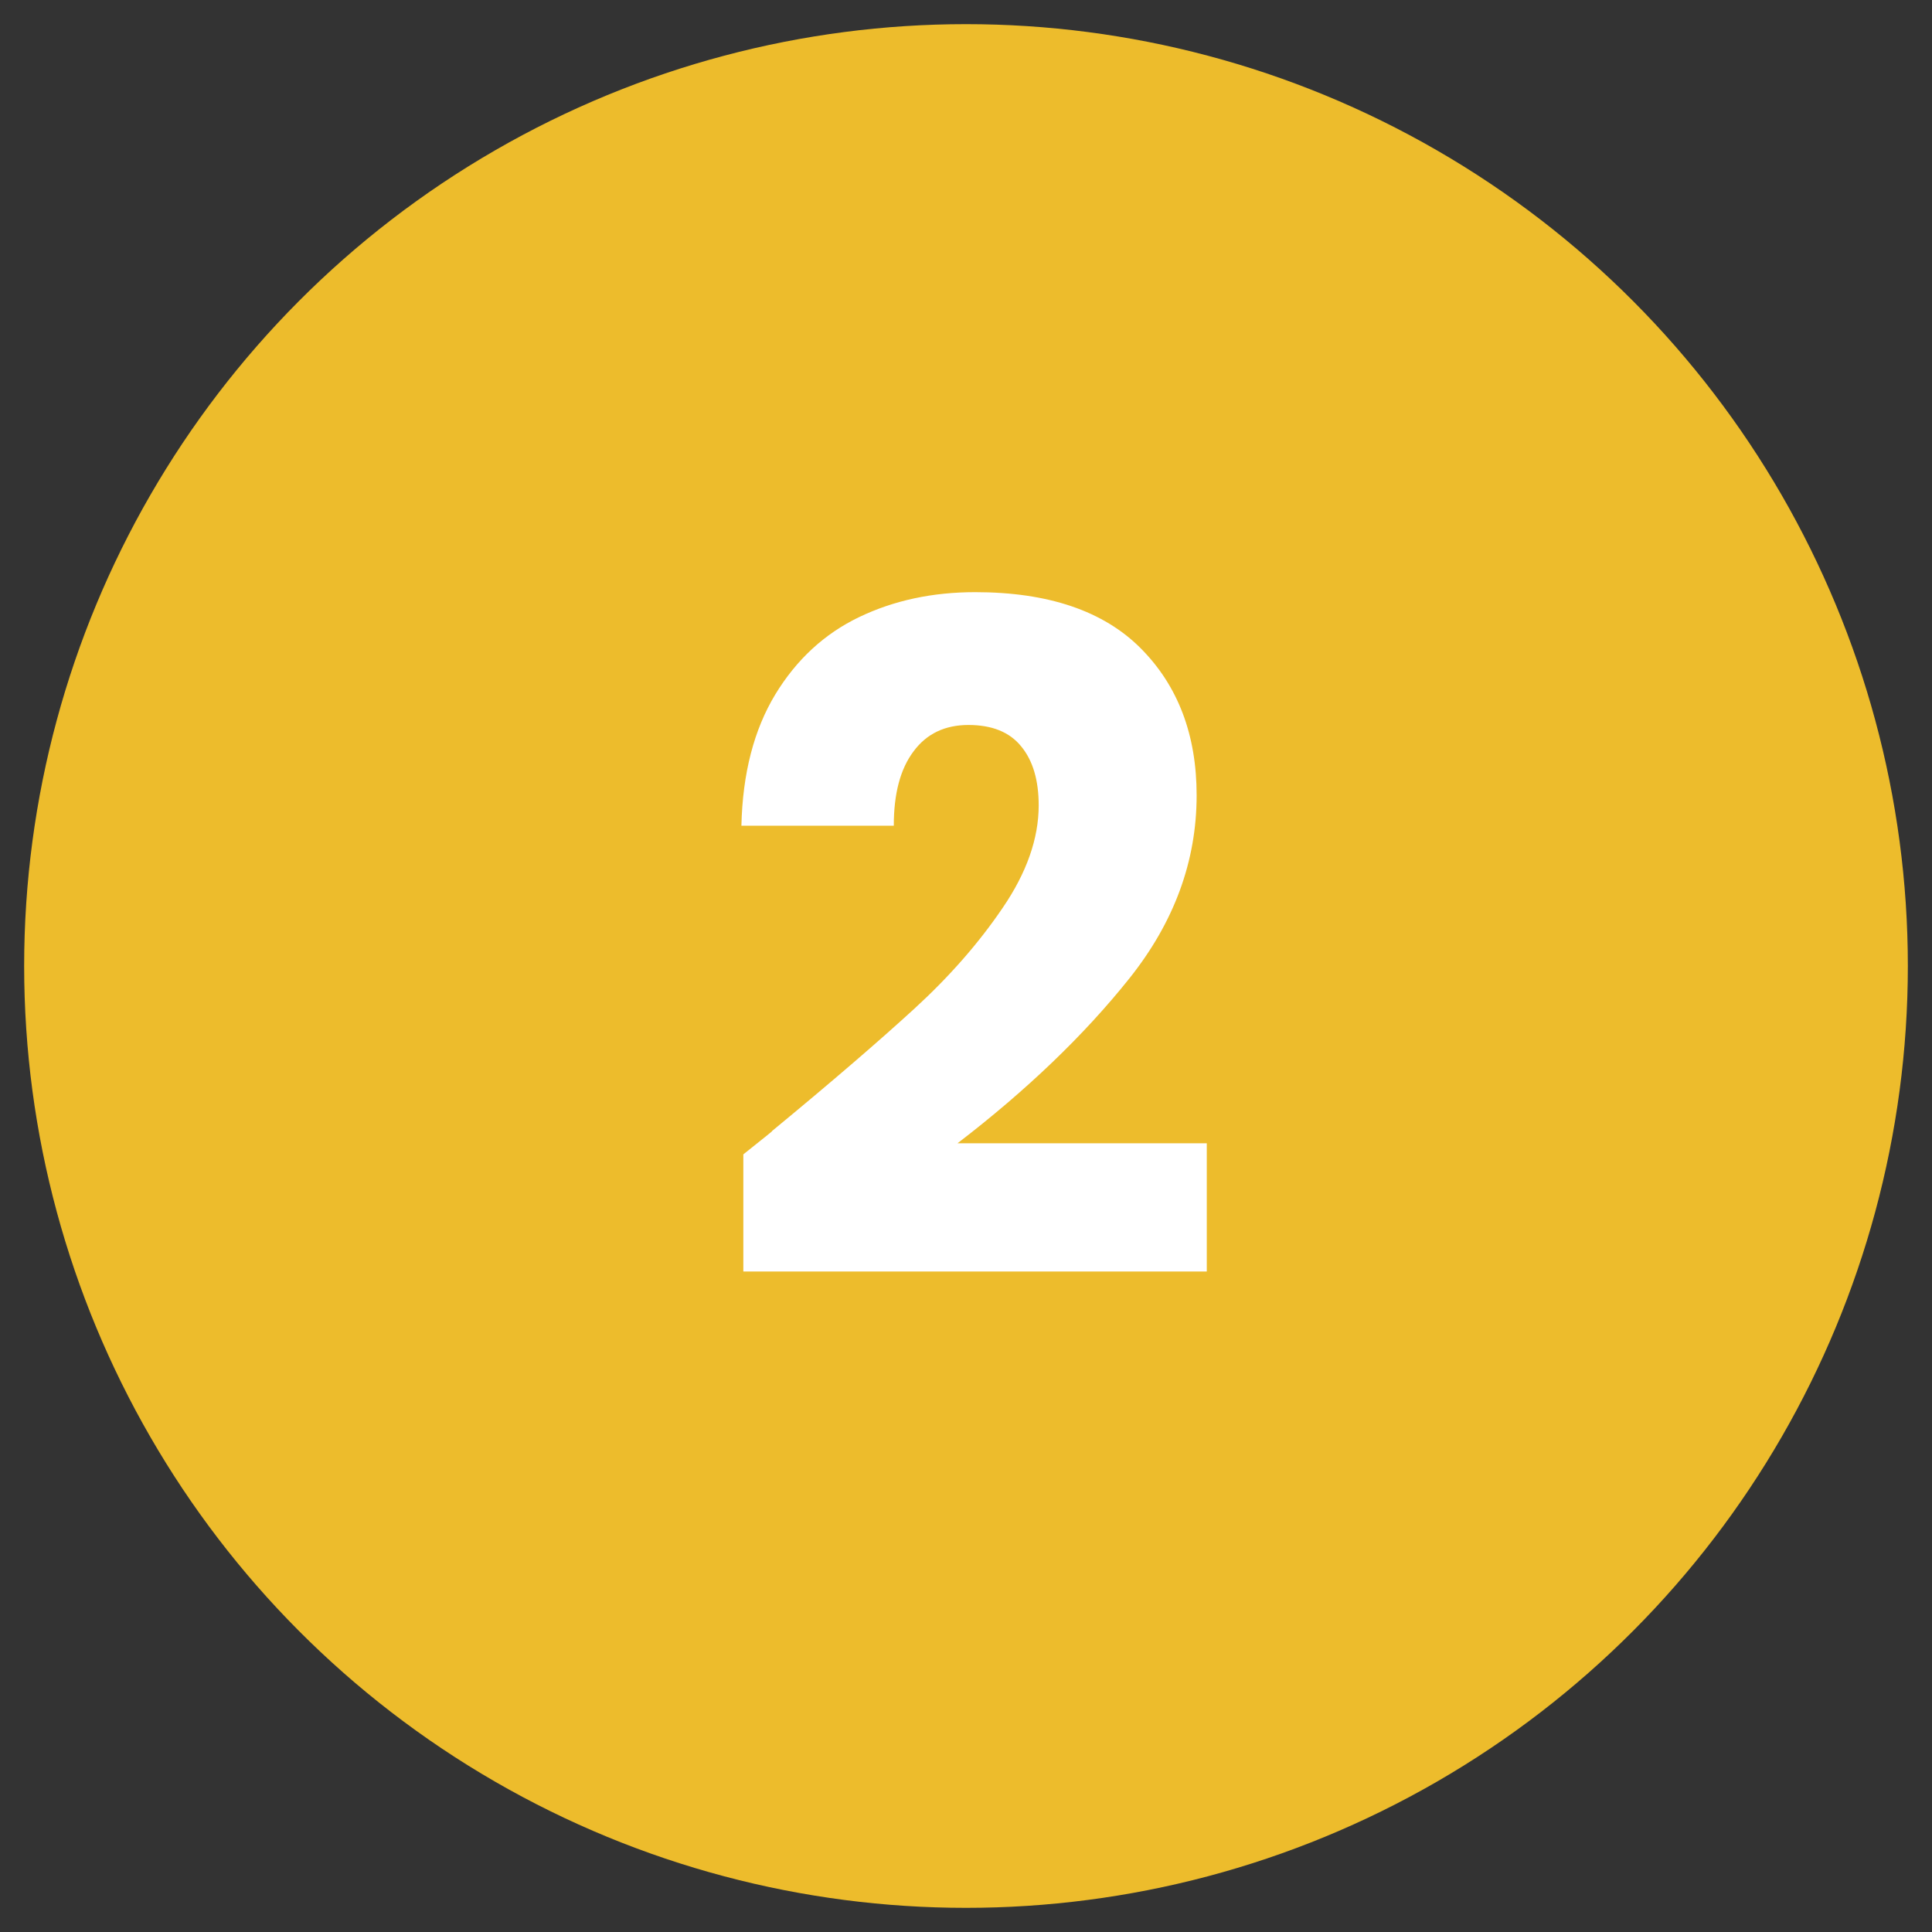
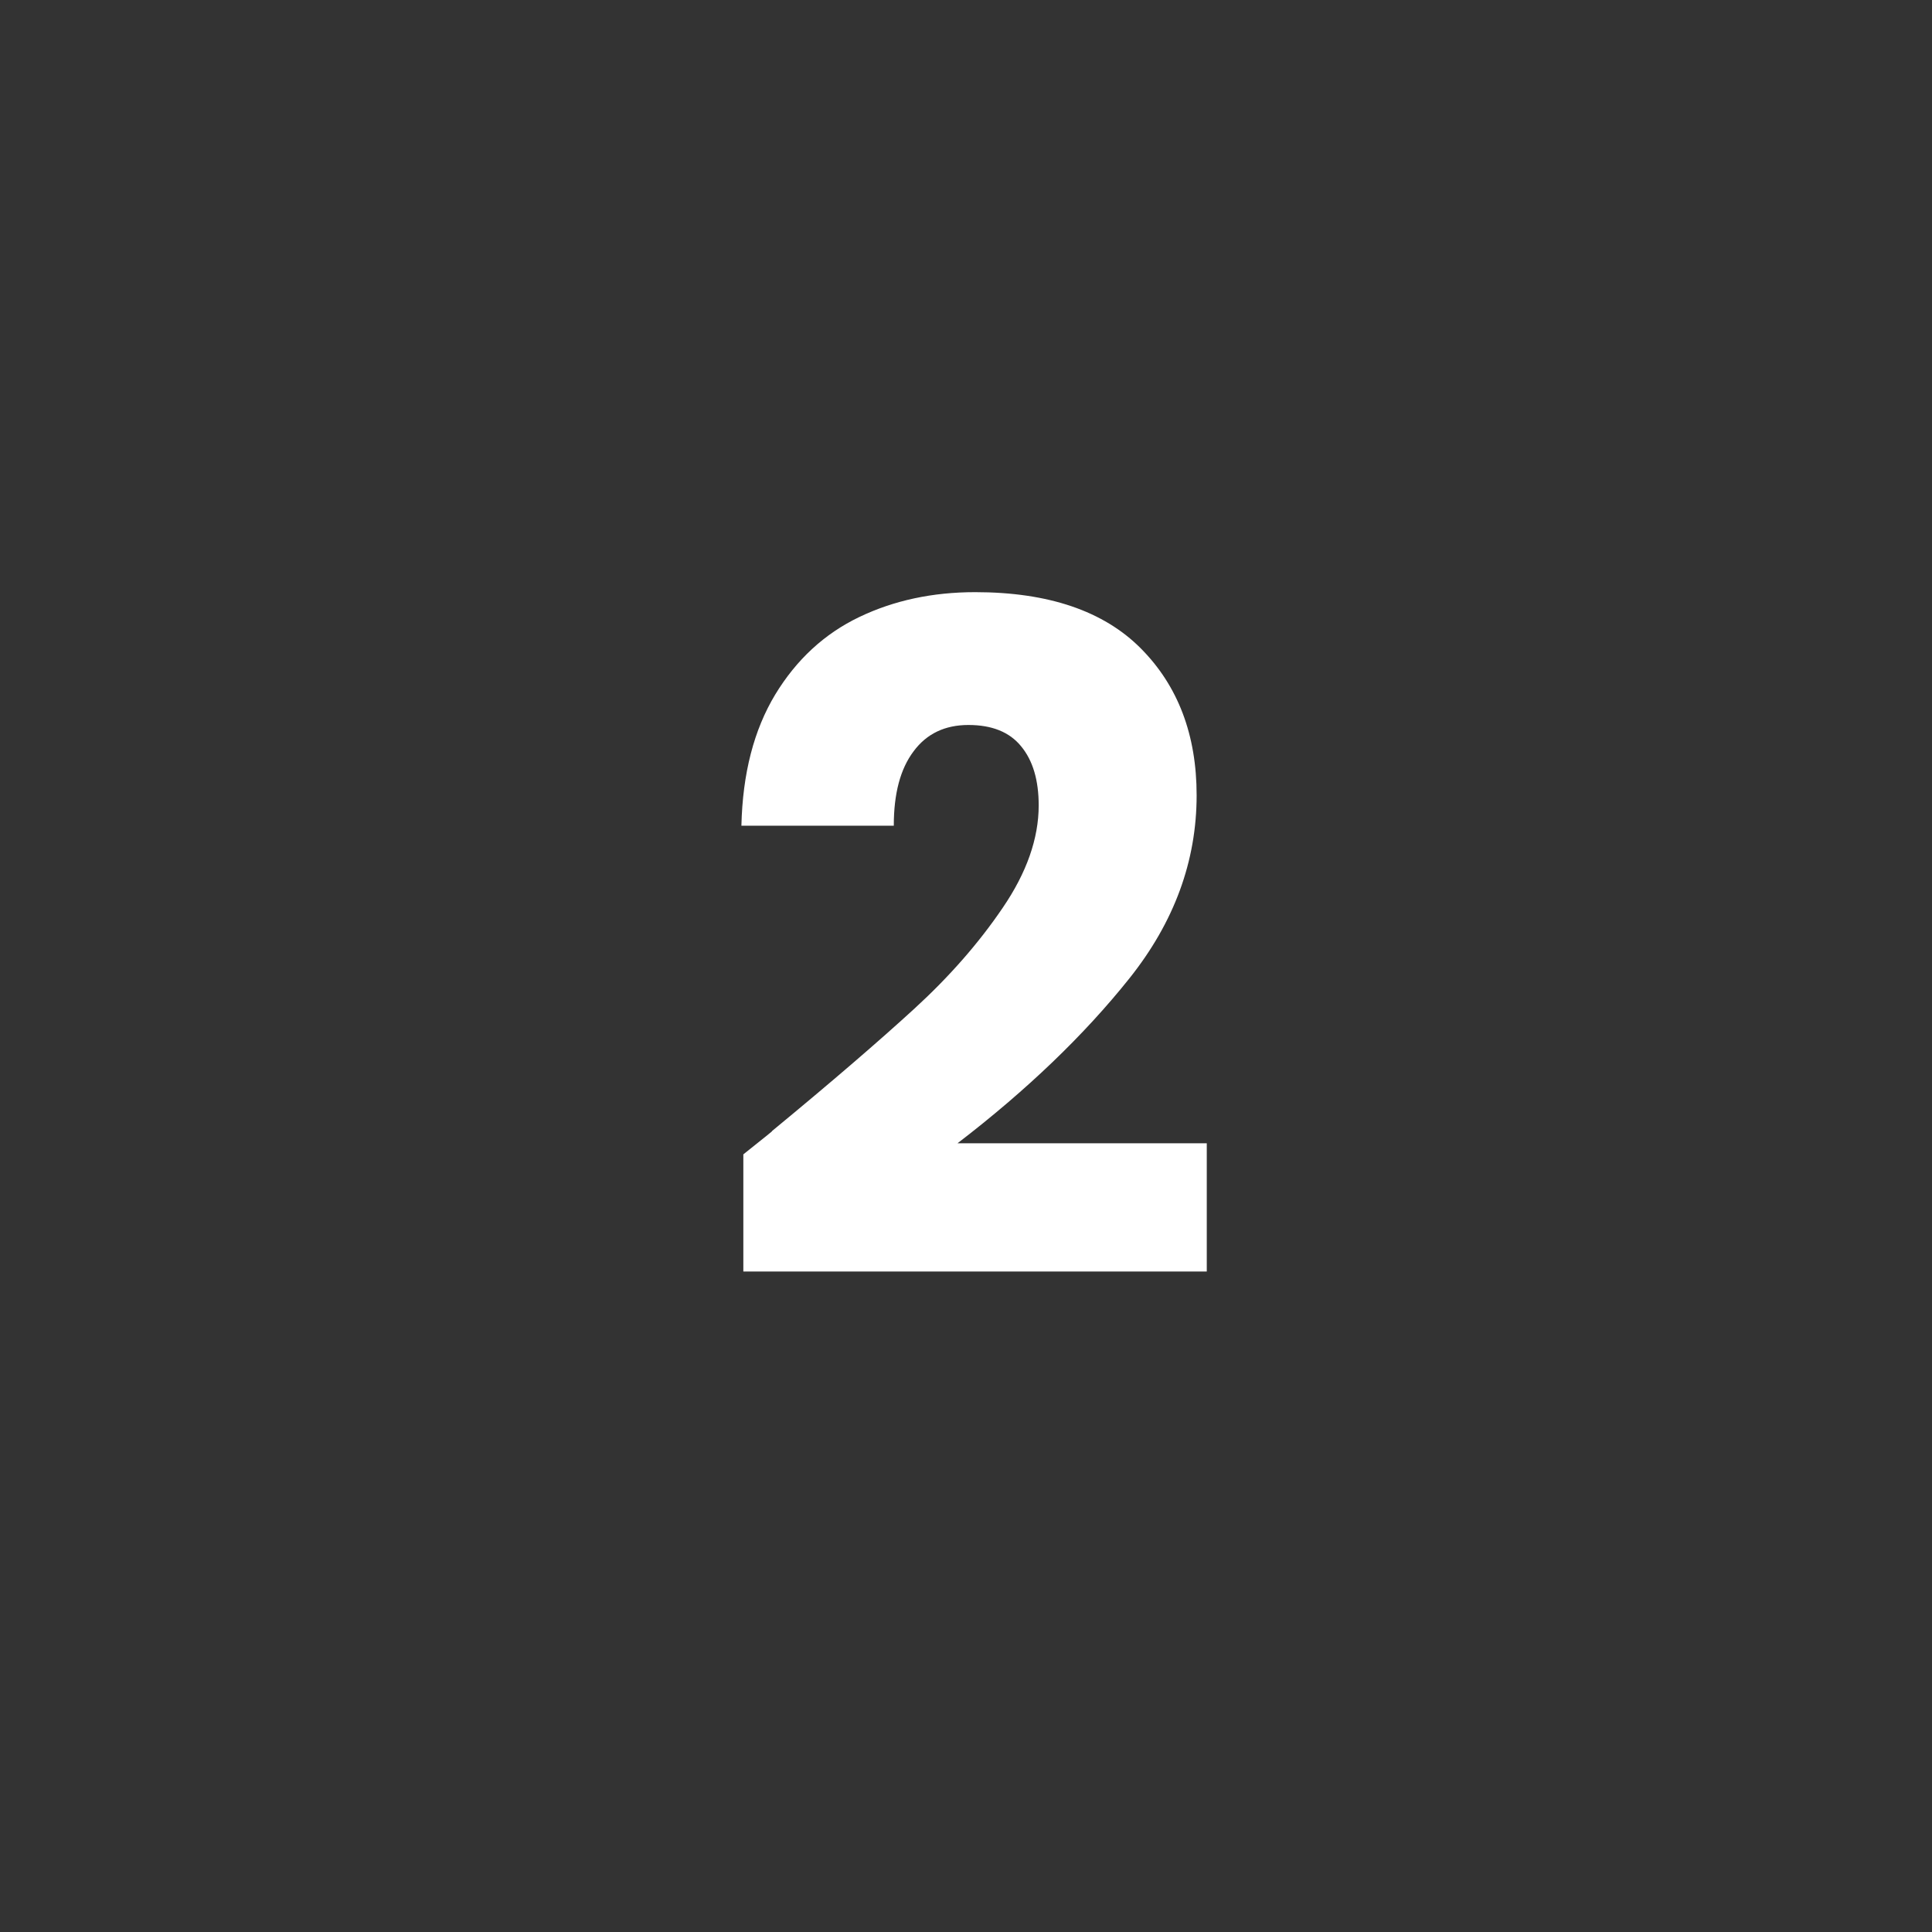
<svg xmlns="http://www.w3.org/2000/svg" id="Layer_1" data-name="Layer 1" width="80" height="80" viewBox="0 0 80 80">
  <rect x="0" y="0" width="80" height="80" fill="#333333" stroke="none" />
  <defs>
    <style>
      .cls-1 {
        fill: #edbc2c;
      }

      .cls-1, .cls-2 {
        stroke-width: 0px;
      }

      .cls-2 {
        fill: #fff;
      }
    </style>
  </defs>
-   <circle class="cls-1" cx="40" cy="40" r="39" />
  <path class="cls-2" d="M31.96,46.84c2.5-2.06,4.47-3.76,5.91-5.08,1.44-1.32,2.66-2.71,3.65-4.17.99-1.45,1.49-2.87,1.49-4.24,0-1.04-.24-1.86-.73-2.45-.48-.59-1.21-.88-2.18-.88s-1.73.36-2.27,1.09c-.55.73-.82,1.75-.82,3.08h-6.31c.05-2.17.52-3.97,1.4-5.43.88-1.45,2.04-2.52,3.48-3.21,1.44-.69,3.04-1.03,4.8-1.03,3.03,0,5.32.78,6.86,2.33,1.54,1.55,2.31,3.58,2.31,6.08,0,2.73-.93,5.26-2.79,7.59-1.86,2.33-4.23,4.61-7.11,6.82h10.32v5.31h-19.19v-4.85c.87-.69,1.26-1.01,1.19-.96Z" />
</svg>